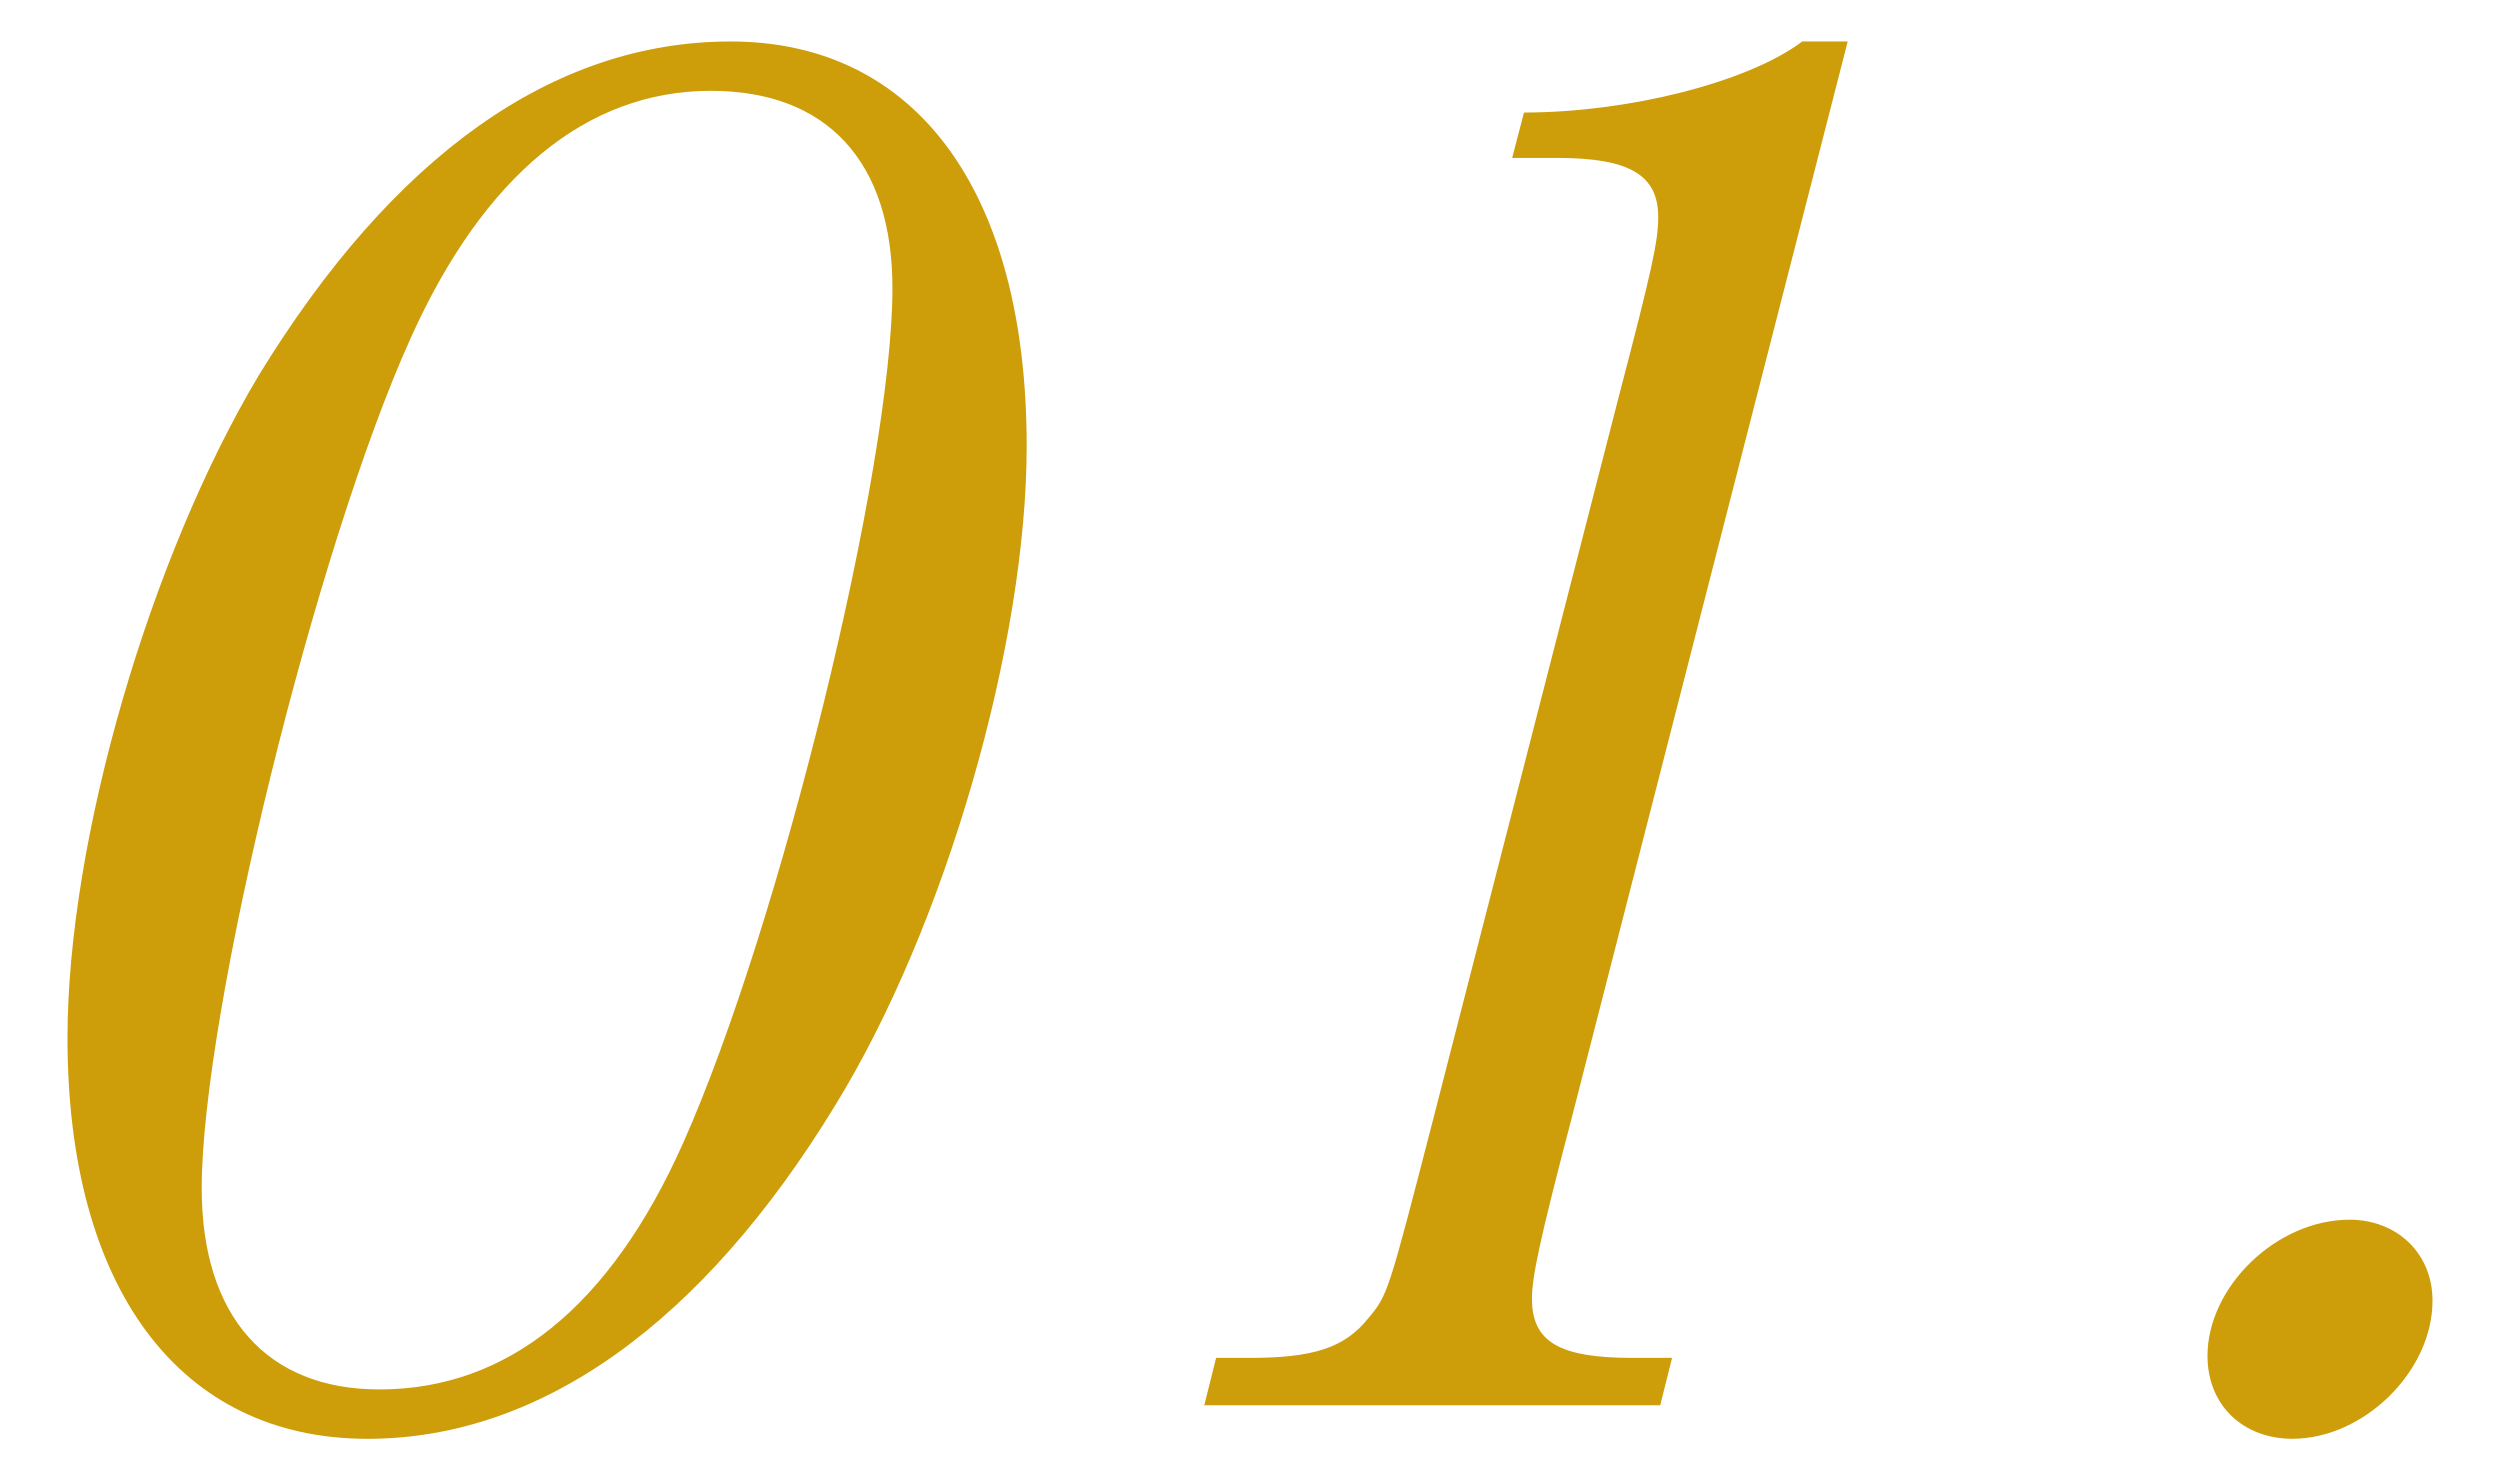
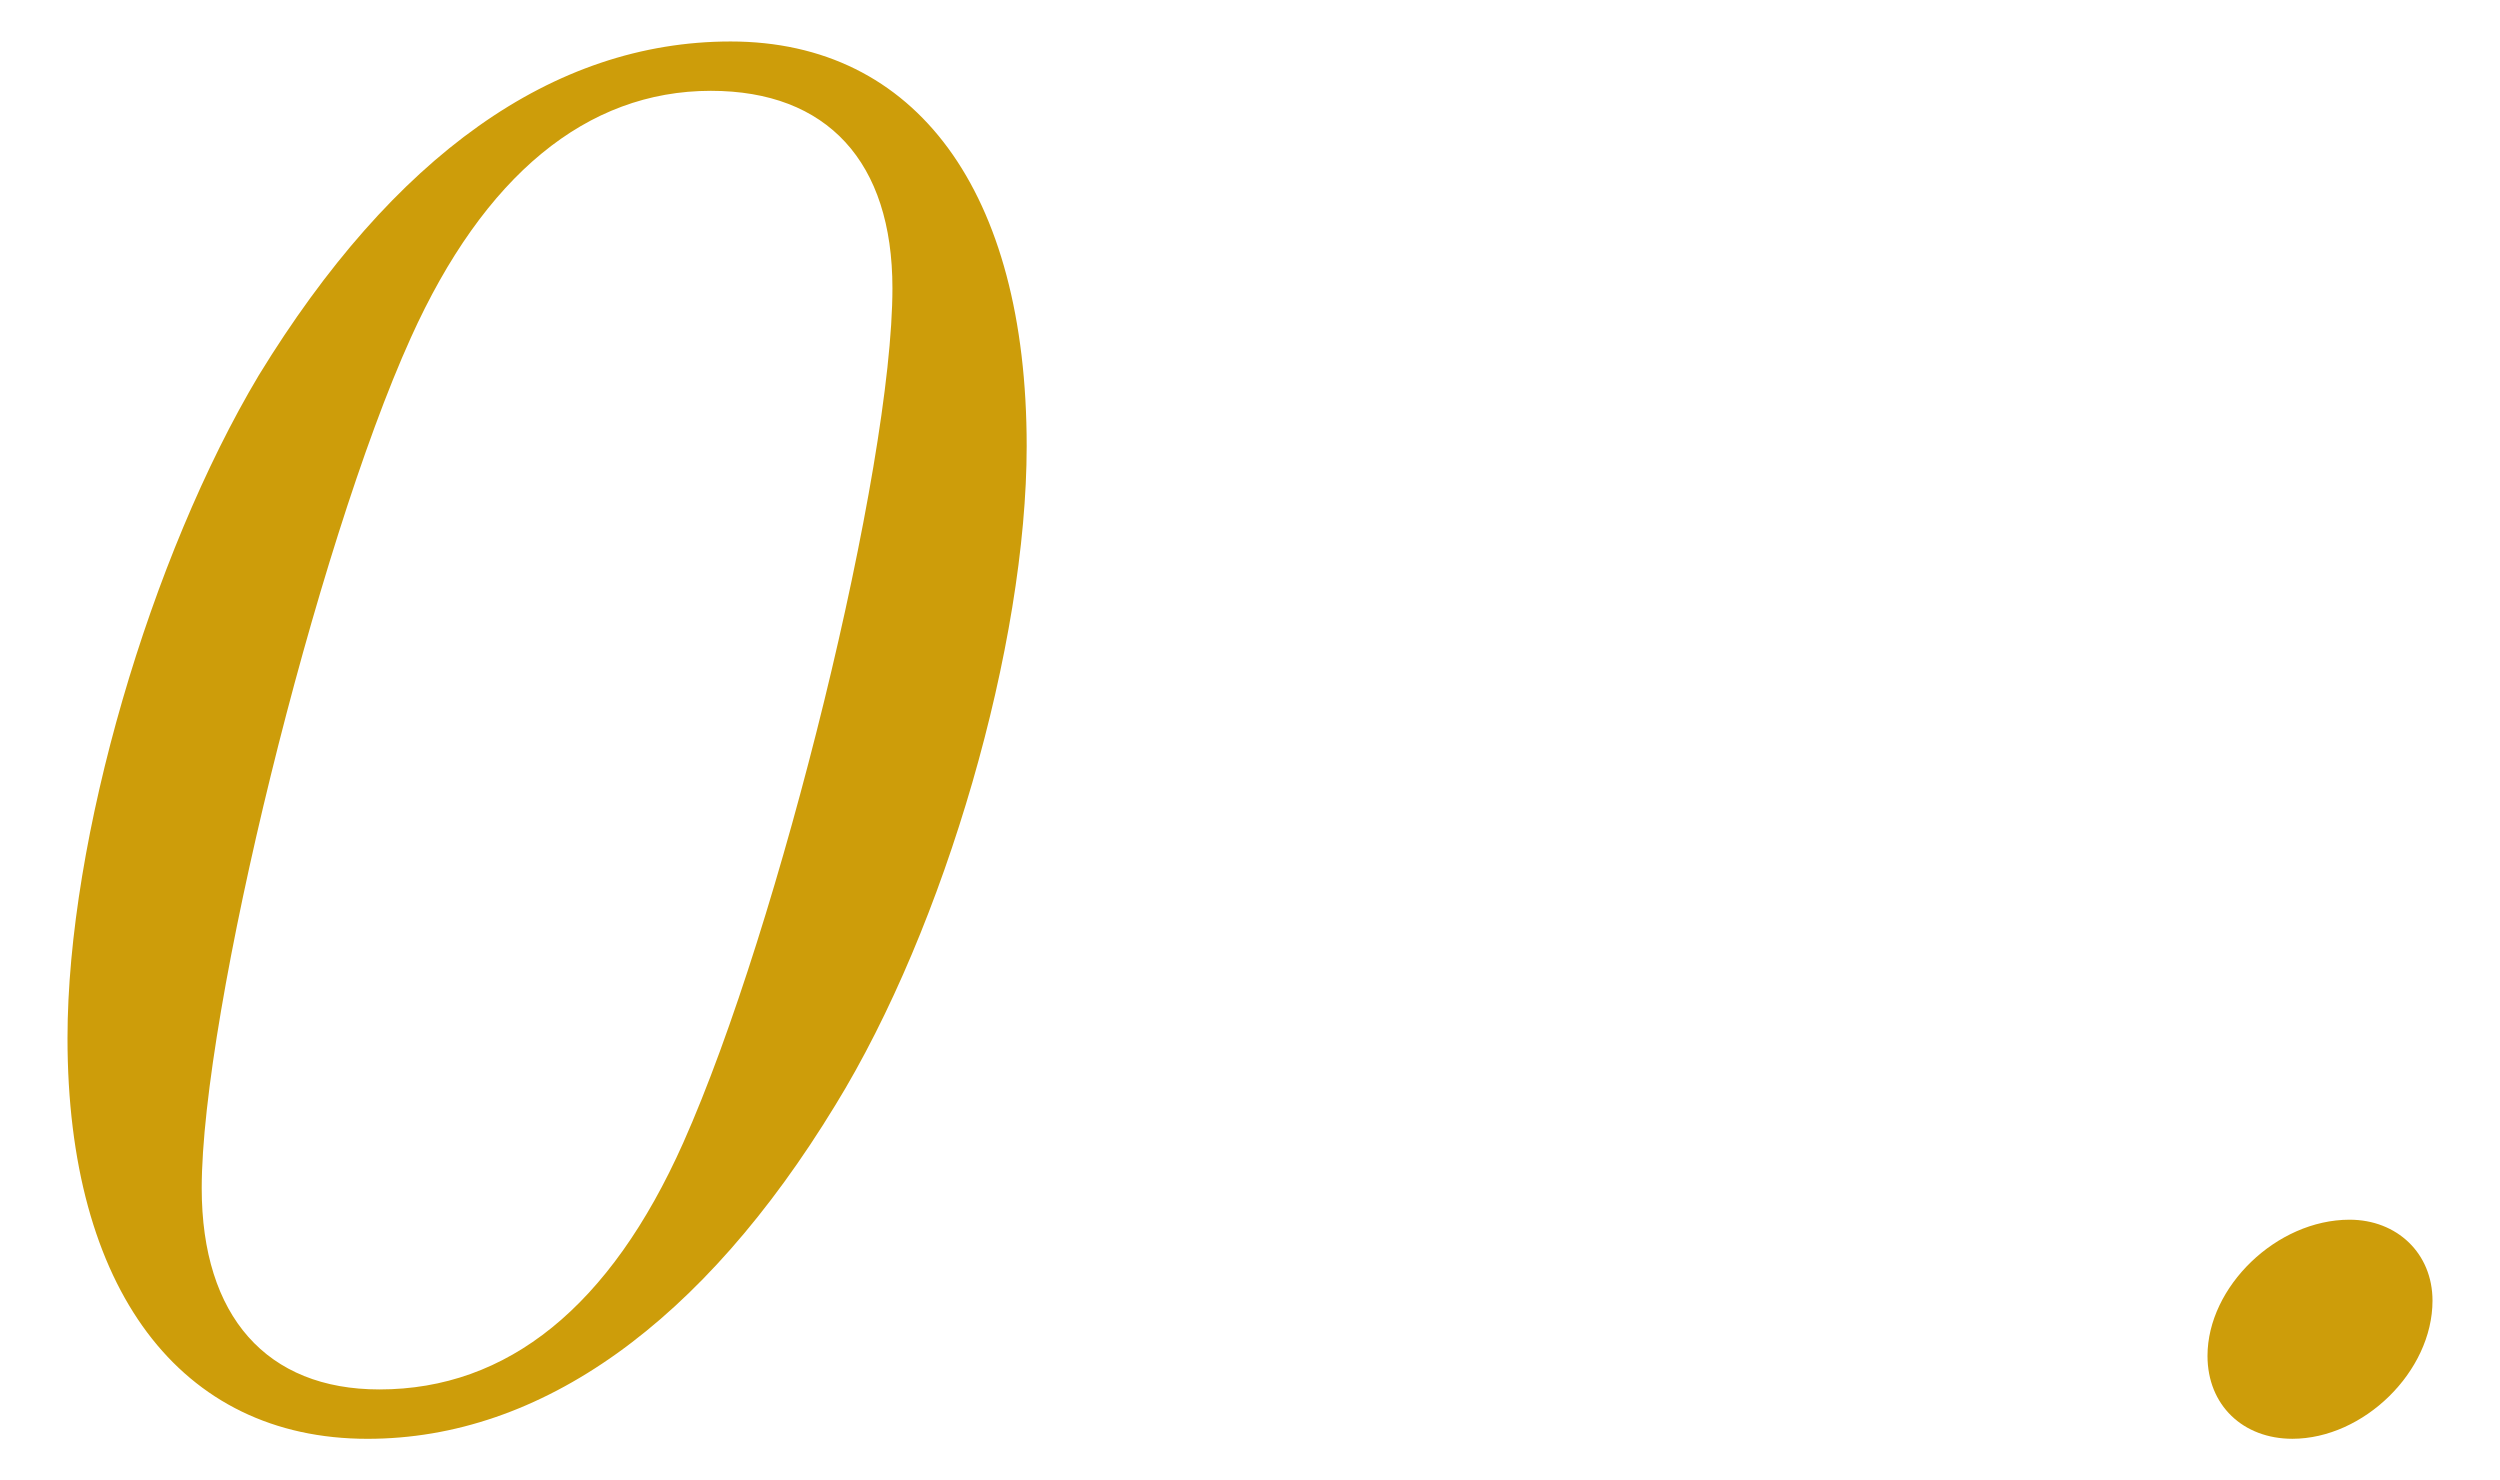
<svg xmlns="http://www.w3.org/2000/svg" version="1.1" id="レイヤー_1" x="0px" y="0px" viewBox="0 0 76 45" style="enable-background:new 0 0 76 45;" xml:space="preserve">
  <style type="text/css">
	.st0{fill:#CD9D0A;}
	.st1{display:none;}
	.st2{display:inline;fill:#CD9D0A;}
</style>
  <g>
    <path class="st0" d="M31.211,13.561c0,6-2.46,14.579-5.819,20.039c-4.021,6.6-8.94,10.14-14.22,10.14c-5.7,0-9.12-4.56-9.12-12.18   c0-6.06,2.521-14.639,5.82-20.159c4.08-6.659,8.939-10.14,14.339-10.14C27.852,1.261,31.211,5.821,31.211,13.561z M12.492,10.261   c-2.88,6.359-6.36,20.52-6.36,25.859c0,3.899,1.98,6.119,5.4,6.119c3.899,0,7.02-2.52,9.239-7.499   c2.939-6.601,6.359-20.52,6.359-25.979c0-3.84-1.979-6-5.52-6C17.831,2.761,14.712,5.341,12.492,10.261z" />
-     <path class="st0" d="M56.17,1.261L47.771,34.02c-0.96,3.66-1.2,4.8-1.2,5.46c0,1.32,0.84,1.8,3.06,1.8h1.2l-0.36,1.44H36.61   l0.36-1.44h1.021c1.92,0,2.879-0.3,3.6-1.199c0.6-0.721,0.6-0.721,1.979-6.061l5.64-21.959c1.021-3.899,1.2-4.739,1.2-5.46   c0-1.26-0.84-1.8-3.06-1.8h-1.38l0.359-1.38c3.12,0,6.78-0.899,8.46-2.16H56.17z" />
    <path class="st0" d="M73.948,39.54c0,2.159-2.1,4.199-4.26,4.199c-1.5,0-2.58-1.02-2.58-2.52c0-2.1,2.1-4.14,4.319-4.14   C72.868,37.08,73.948,38.1,73.948,39.54z" />
  </g>
  <g class="st1">
-     <path class="st2" d="M30.002,12.481c0,5.999-2.46,14.579-5.819,20.039c-4.021,6.6-8.94,10.14-14.22,10.14   c-5.7,0-9.12-4.561-9.12-12.18c0-6.06,2.521-14.64,5.82-20.159c4.08-6.66,8.939-10.14,14.339-10.14   C26.643,0.181,30.002,4.741,30.002,12.481z M11.283,9.181c-2.88,6.359-6.36,20.519-6.36,25.858c0,3.9,1.98,6.12,5.4,6.12   c3.899,0,7.02-2.521,9.239-7.5c2.939-6.6,6.359-20.52,6.359-25.979c0-3.84-1.979-6-5.52-6C16.622,1.681,13.503,4.261,11.283,9.181z   " />
    <path class="st2" d="M30.122,39.719c6.66-4.439,16.499-12.959,20.759-17.999c4.021-4.74,6-9.3,6-13.8c0-3.779-2.46-6.119-6.3-6.119   c-3.359,0-6.359,1.739-8.22,4.739c-0.78,1.26-1.26,2.7-1.26,3.84c0,1.26,0.54,2.46,1.5,3.24c0.6,0.54,0.66,0.66,0.66,0.899   c0,0.721-2.46,2.58-3.42,2.58c-1.14,0-2.16-2.04-2.16-4.5v-0.18c0-6.18,7.26-12.239,14.699-12.239c5.7,0,9.54,3.24,9.54,8.1   c0,4.26-1.74,8.04-5.58,12.06c-3.359,3.479-15.119,13.02-21.719,17.579h19.619l-3.54,6.899h-1.44l0.24-0.479   c0.42-0.78,0.66-1.62,0.66-1.98c0-0.659-0.06-0.659-2.34-0.72h-18.18L30.122,39.719z" />
-     <path class="st2" d="M75.157,38.459c0,2.16-2.1,4.2-4.26,4.2c-1.5,0-2.58-1.021-2.58-2.521c0-2.1,2.1-4.14,4.319-4.14   C74.077,36,75.157,37.02,75.157,38.459z" />
  </g>
  <g class="st1">
    <path class="st2" d="M29.444,13.561c0,6-2.46,14.579-5.819,20.039c-4.021,6.6-8.94,10.14-14.22,10.14c-5.7,0-9.12-4.56-9.12-12.18   c0-6.06,2.521-14.639,5.82-20.159c4.08-6.66,8.939-10.14,14.339-10.14C26.084,1.261,29.444,5.821,29.444,13.561z M10.725,10.261   c-2.88,6.359-6.36,20.519-6.36,25.859c0,3.9,1.98,6.12,5.4,6.12c3.899,0,7.02-2.52,9.239-7.5c2.939-6.6,6.359-20.52,6.359-25.979   c0-3.84-1.979-6-5.52-6C16.064,2.761,12.945,5.341,10.725,10.261z" />
-     <path class="st2" d="M55.723,6.841c0-2.46-1.8-4.08-4.561-4.08c-4.619,0-8.879,3.72-8.879,7.8c0,1.02,0.12,1.38,1.02,2.58   c0.061,0.12,0.12,0.24,0.12,0.36c0,0.42-1.92,1.38-2.88,1.38c-0.9,0-1.62-1.38-1.62-3c0-1.5,0.601-3.18,1.74-4.8   c2.64-3.72,6.899-5.82,11.819-5.82c5.1,0,8.399,2.34,8.399,5.94c0,2.46-1.08,4.44-3.659,6.78c-1.98,1.8-2.221,1.92-9.06,5.88   c-0.24,0.12-0.48,0.24-0.66,0.42c0.84-0.24,1.26-0.3,2.04-0.3c4.619,0,7.319,2.7,7.319,7.44c0,8.76-8.04,16.319-17.399,16.319   c-4.8,0-8.64-2.34-8.64-5.16c0-1.44,1.26-2.82,2.58-2.82s1.68,0.54,1.8,2.64c0.12,2.58,1.62,3.96,4.38,3.96   c4.2,0,7.859-2.52,9.96-6.9c1.439-2.88,2.399-6.479,2.399-9.06c0-3.06-1.74-5.16-4.26-5.16c-1.74,0-2.76,0.48-5.34,2.58   c-0.42,0.36-0.72,0.48-1.08,0.48c-0.359,0-0.66-0.3-0.66-0.72c0-0.78,0.48-1.14,3.96-3.12c5.88-3.419,7.86-4.979,9.36-7.56   c1.199-1.98,1.8-4.02,1.8-5.88V6.841z" />
+     <path class="st2" d="M55.723,6.841c0-2.46-1.8-4.08-4.561-4.08c-4.619,0-8.879,3.72-8.879,7.8c0,1.02,0.12,1.38,1.02,2.58   c0.061,0.12,0.12,0.24,0.12,0.36c0,0.42-1.92,1.38-2.88,1.38c-0.9,0-1.62-1.38-1.62-3c0-1.5,0.601-3.18,1.74-4.8   c2.64-3.72,6.899-5.82,11.819-5.82c5.1,0,8.399,2.34,8.399,5.94c0,2.46-1.08,4.44-3.659,6.78c-1.98,1.8-2.221,1.92-9.06,5.88   c-0.24,0.12-0.48,0.24-0.66,0.42c0.84-0.24,1.26-0.3,2.04-0.3c4.619,0,7.319,2.7,7.319,7.44c0,8.76-8.04,16.319-17.399,16.319   c-4.8,0-8.64-2.34-8.64-5.16c0-1.44,1.26-2.82,2.58-2.82s1.68,0.54,1.8,2.64c0.12,2.58,1.62,3.96,4.38,3.96   c4.2,0,7.859-2.52,9.96-6.9c1.439-2.88,2.399-6.479,2.399-9.06c0-3.06-1.74-5.16-4.26-5.16c-1.74,0-2.76,0.48-5.34,2.58   c-0.42,0.36-0.72,0.48-1.08,0.48c-0.359,0-0.66-0.3-0.66-0.72c0-0.78,0.48-1.14,3.96-3.12c5.88-3.419,7.86-4.979,9.36-7.56   V6.841z" />
    <path class="st2" d="M75.715,39.54c0,2.16-2.101,4.2-4.26,4.2c-1.5,0-2.58-1.02-2.58-2.52c0-2.1,2.1-4.14,4.319-4.14   C74.635,37.08,75.715,38.1,75.715,39.54z" />
  </g>
  <g class="st1">
-     <path class="st2" d="M29.396,13.561c0,5.999-2.46,14.579-5.819,20.039c-4.021,6.6-8.94,10.14-14.22,10.14   c-5.7,0-9.12-4.561-9.12-12.18c0-6.06,2.521-14.64,5.82-20.159c4.08-6.66,8.939-10.14,14.339-10.14   C26.037,1.261,29.396,5.82,29.396,13.561z M10.677,10.261c-2.88,6.359-6.36,20.519-6.36,25.858c0,3.9,1.98,6.12,5.4,6.12   c3.899,0,7.02-2.521,9.239-7.5c2.939-6.6,6.359-20.52,6.359-25.979c0-3.84-1.979-6-5.52-6C16.016,2.761,12.897,5.341,10.677,10.261   z" />
-     <path class="st2" d="M31.076,28.8l0.48-1.86L55.735,1.261h1.98l-6.54,25.679h2.819c3.36,0,3.36,0,4.8-2.279L59.215,24h1.319   l-1.92,4.8h-7.92l-1.38,5.22c-1.08,4.199-1.199,4.8-1.199,5.46c0,1.319,0.84,1.8,3.06,1.8h0.54l-0.36,1.439H37.856l0.359-1.439   h1.08c1.98,0,2.94-0.3,3.66-1.2c0.54-0.72,0.72-1.2,1.979-6.06l1.32-5.22H31.076z M51.775,7.32L33.295,26.939h13.439L51.775,7.32z" />
    <path class="st2" d="M75.763,39.539c0,2.16-2.101,4.2-4.26,4.2c-1.5,0-2.58-1.021-2.58-2.521c0-2.1,2.1-4.14,4.319-4.14   C74.683,37.079,75.763,38.1,75.763,39.539z" />
  </g>
</svg>